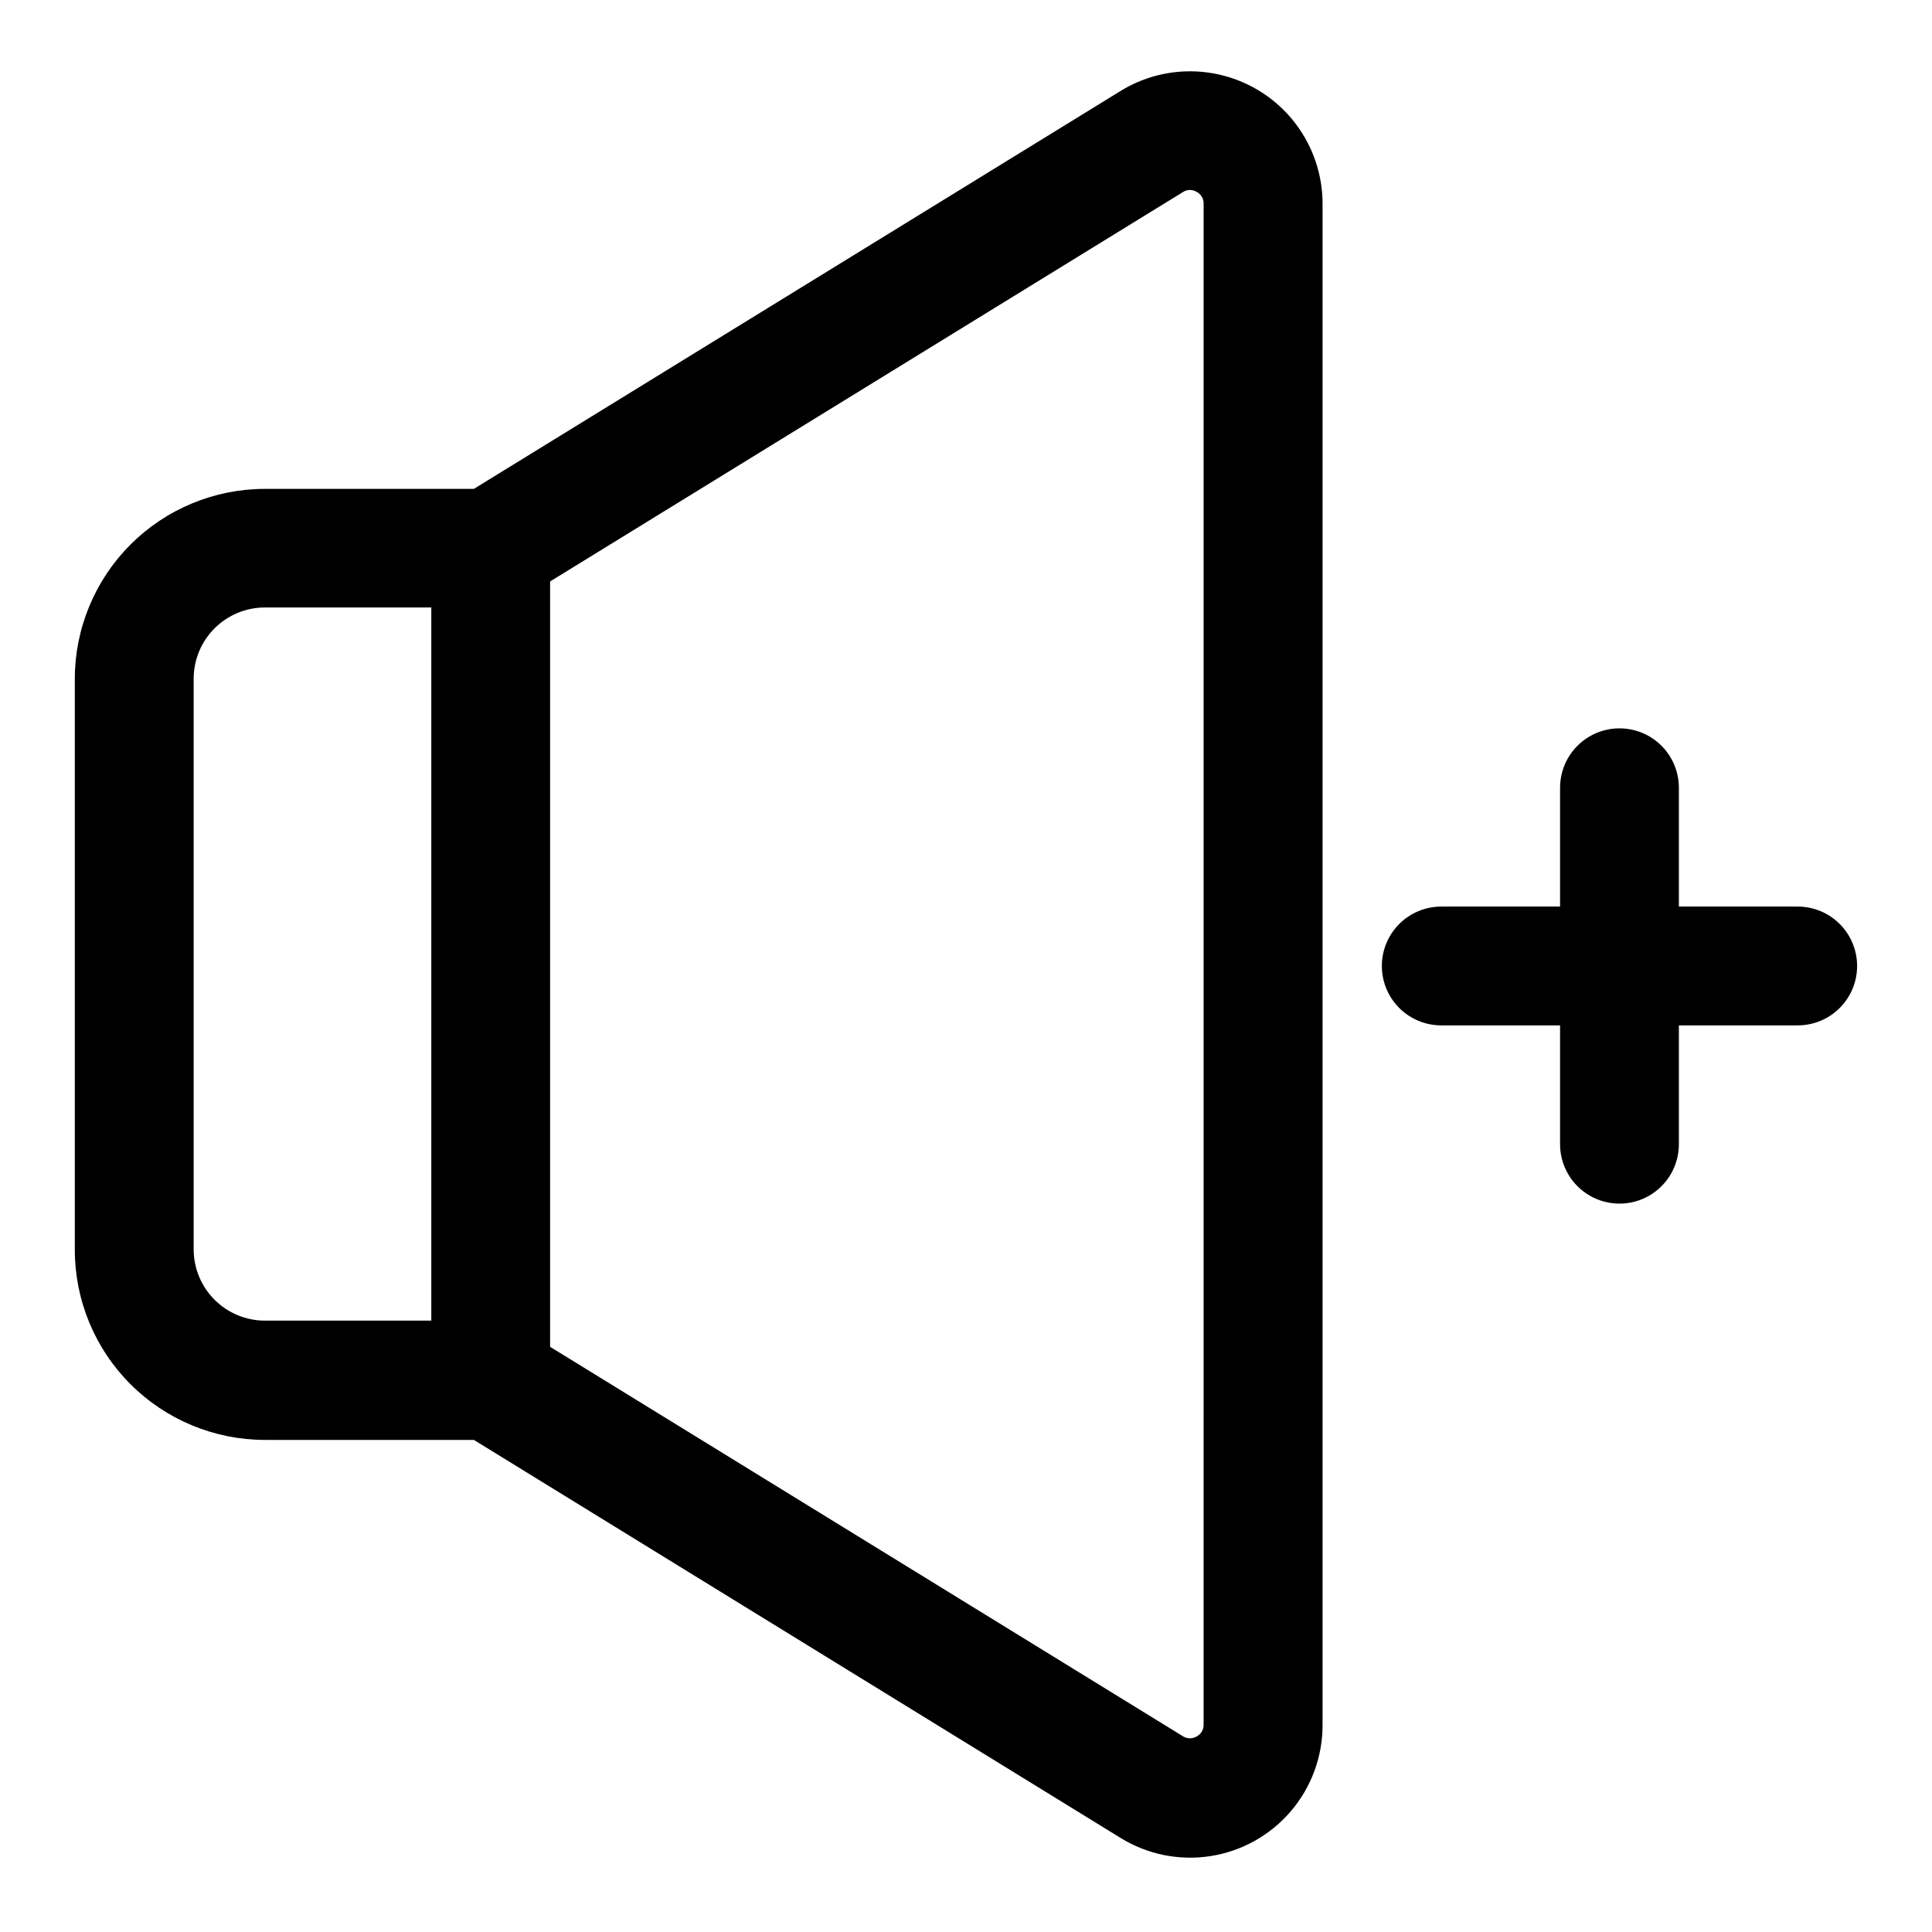
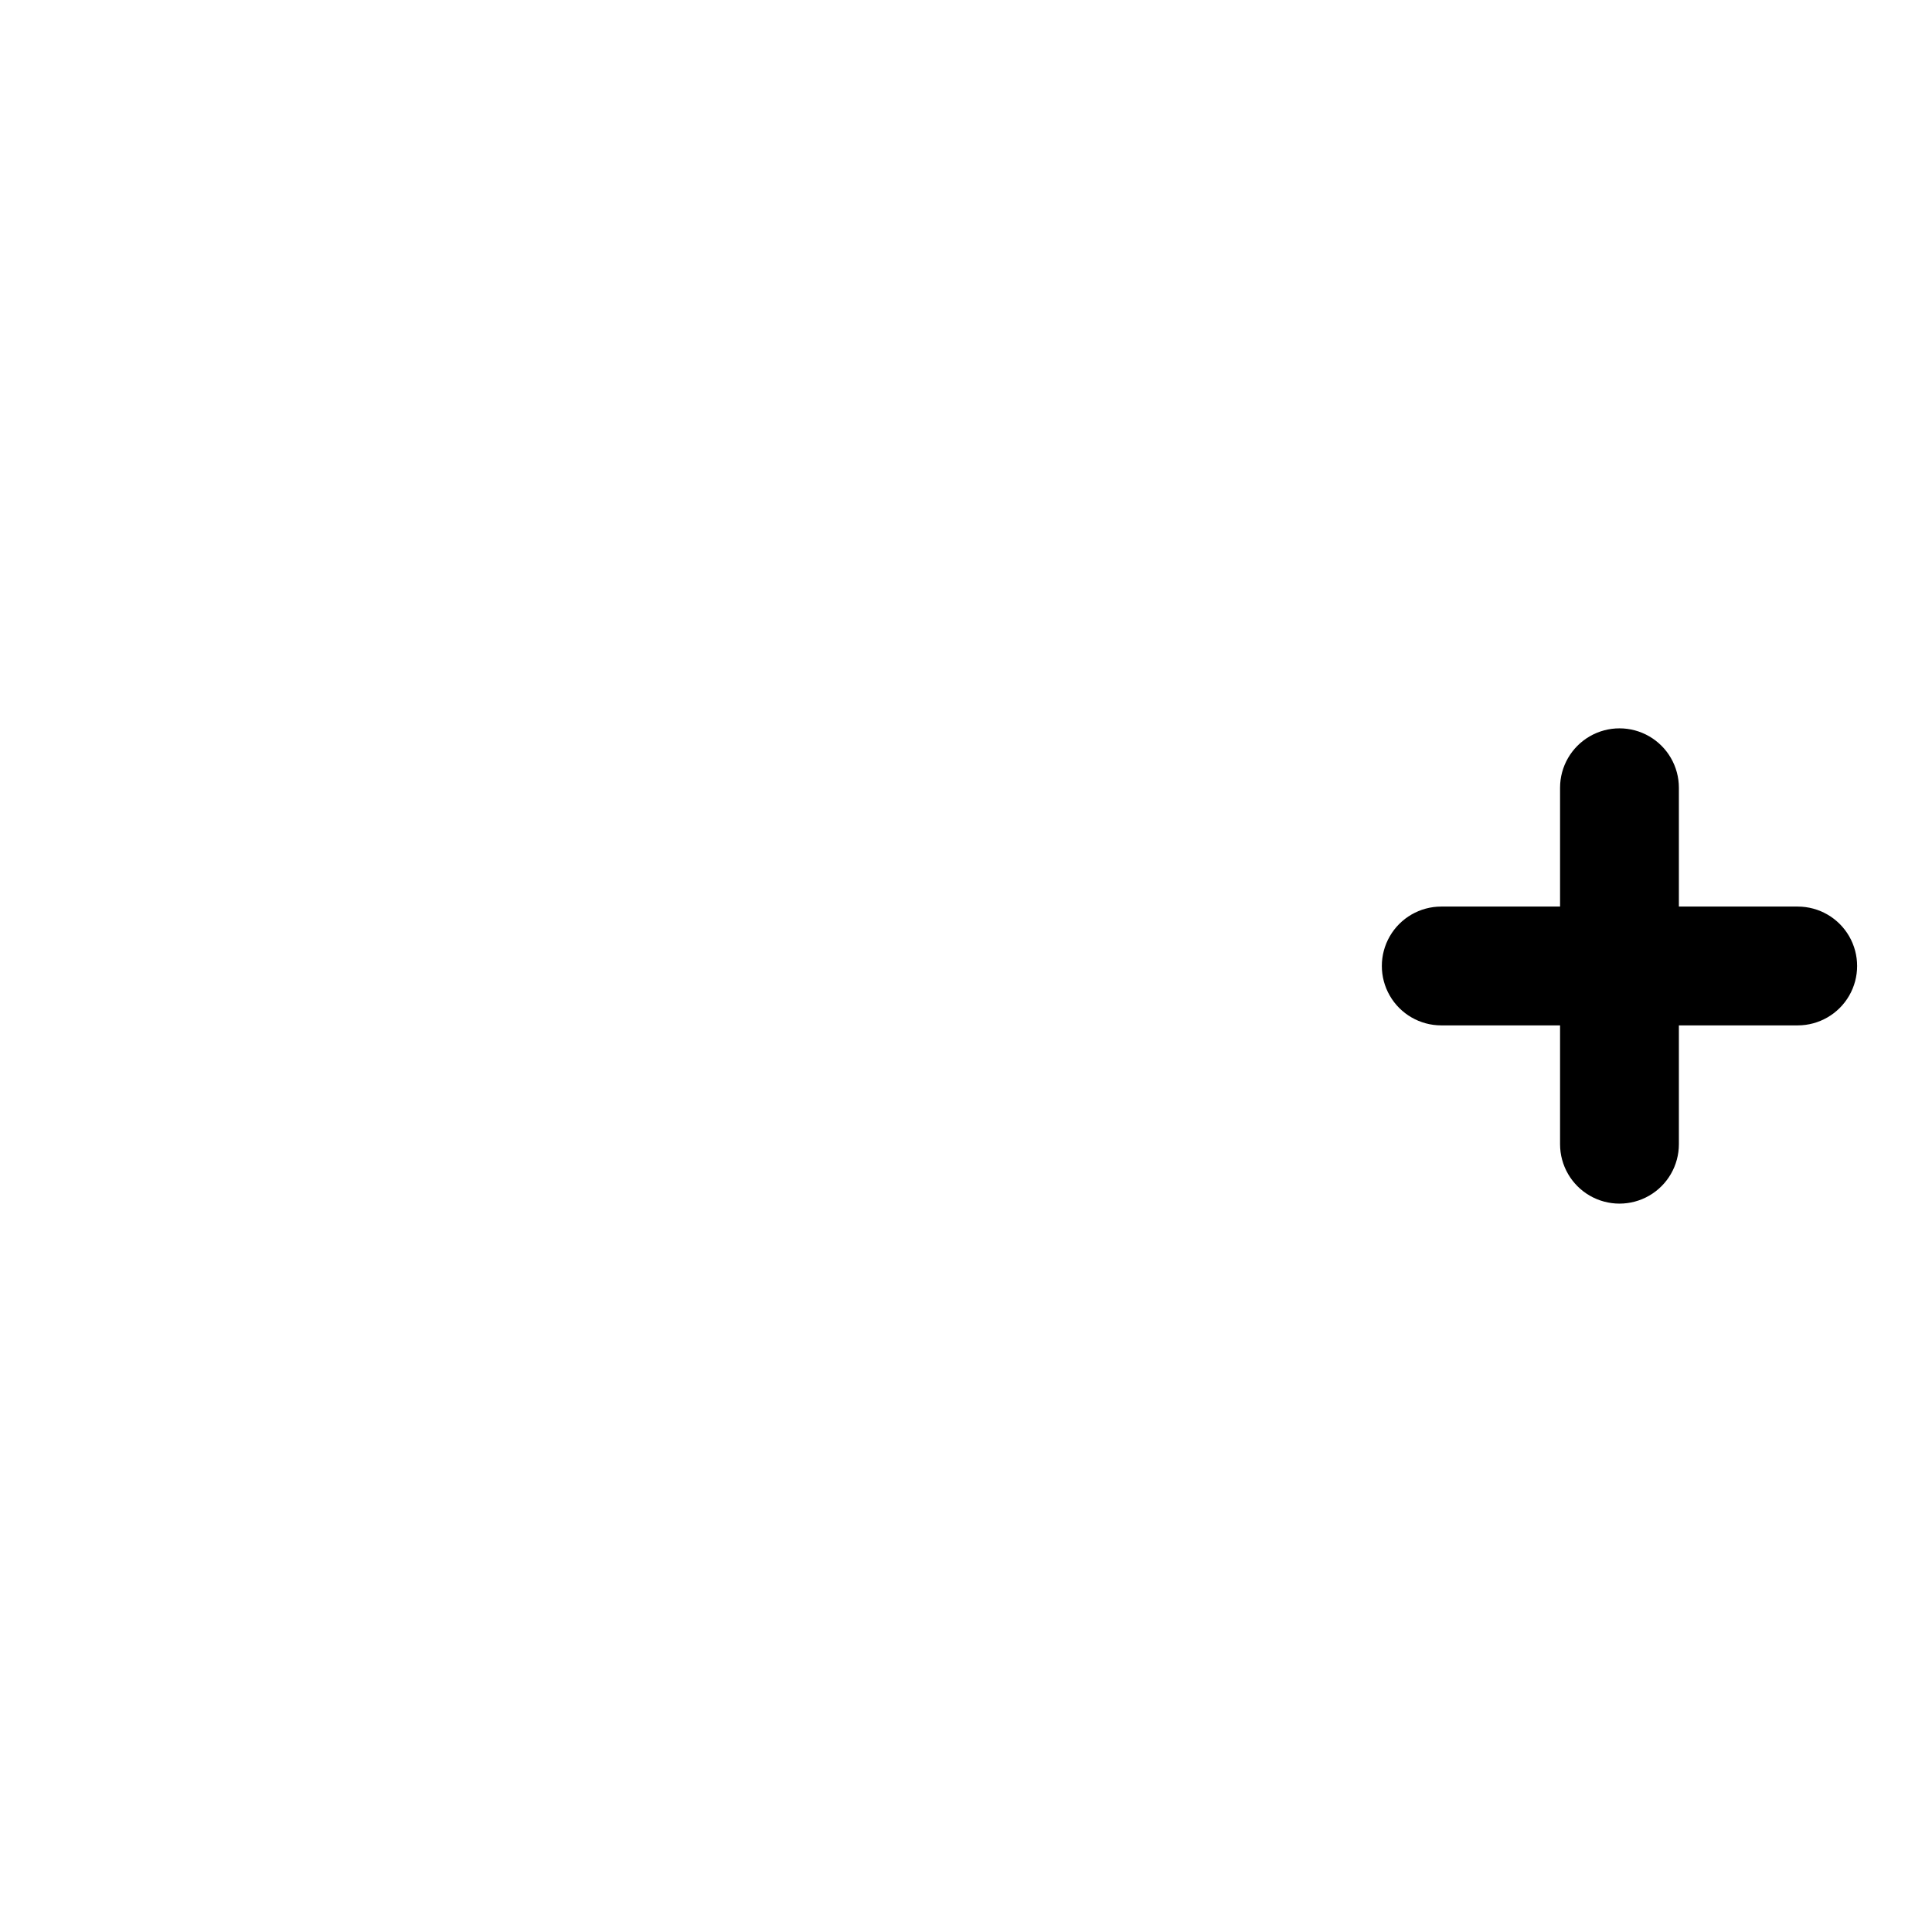
<svg xmlns="http://www.w3.org/2000/svg" fill="#000000" width="800px" height="800px" version="1.1" viewBox="144 144 512 512">
  <g>
-     <path d="m476.48 167.35c-5.453-3.043-11.621-4.578-17.863-4.445-6.242 0.133-12.34 1.93-17.656 5.203l-171.38 105.45h-55.371c-13.363 0-26.176 5.309-35.625 14.754-9.449 9.449-14.758 22.266-14.758 35.625v151.27c0 13.363 5.309 26.176 14.758 35.625s22.262 14.758 35.625 14.758h55.371l171.38 105.48c7.125 4.398 15.59 6.106 23.867 4.809 8.273-1.293 15.812-5.508 21.25-11.875 5.441-6.367 8.426-14.473 8.414-22.848v-403.17c-0.004-6.25-1.676-12.383-4.844-17.77-3.164-5.387-7.711-9.828-13.168-12.871zm-218.18 326.63h-44.082c-5.012 0-9.816-1.992-13.359-5.535-3.543-3.543-5.535-8.348-5.535-13.359v-151.21c0-5.008 1.992-9.816 5.535-13.359s8.348-5.531 13.359-5.531h44.082zm204.67 107.06h0.004c0.035 1.32-0.688 2.543-1.859 3.148-1.137 0.664-2.547 0.637-3.652-0.078l-167.68-103.19v-202.83l167.68-103.17c1.098-0.738 2.523-0.77 3.652-0.082 1.172 0.605 1.895 1.832 1.859 3.152z" />
    <path d="m620.41 384.25h-31.488v-31.488c0-5.625-3-10.82-7.871-13.633-4.871-2.812-10.871-2.812-15.742 0s-7.875 8.008-7.875 13.633v31.488h-31.488c-5.625 0-10.82 3-13.633 7.871s-2.812 10.875 0 15.746 8.008 7.871 13.633 7.871h31.488v31.488c0 5.625 3.004 10.824 7.875 13.637s10.871 2.812 15.742 0c4.871-2.812 7.871-8.012 7.871-13.637v-31.488h31.488c5.625 0 10.824-3 13.637-7.871s2.812-10.875 0-15.746-8.012-7.871-13.637-7.871z" />
  </g>
</svg>